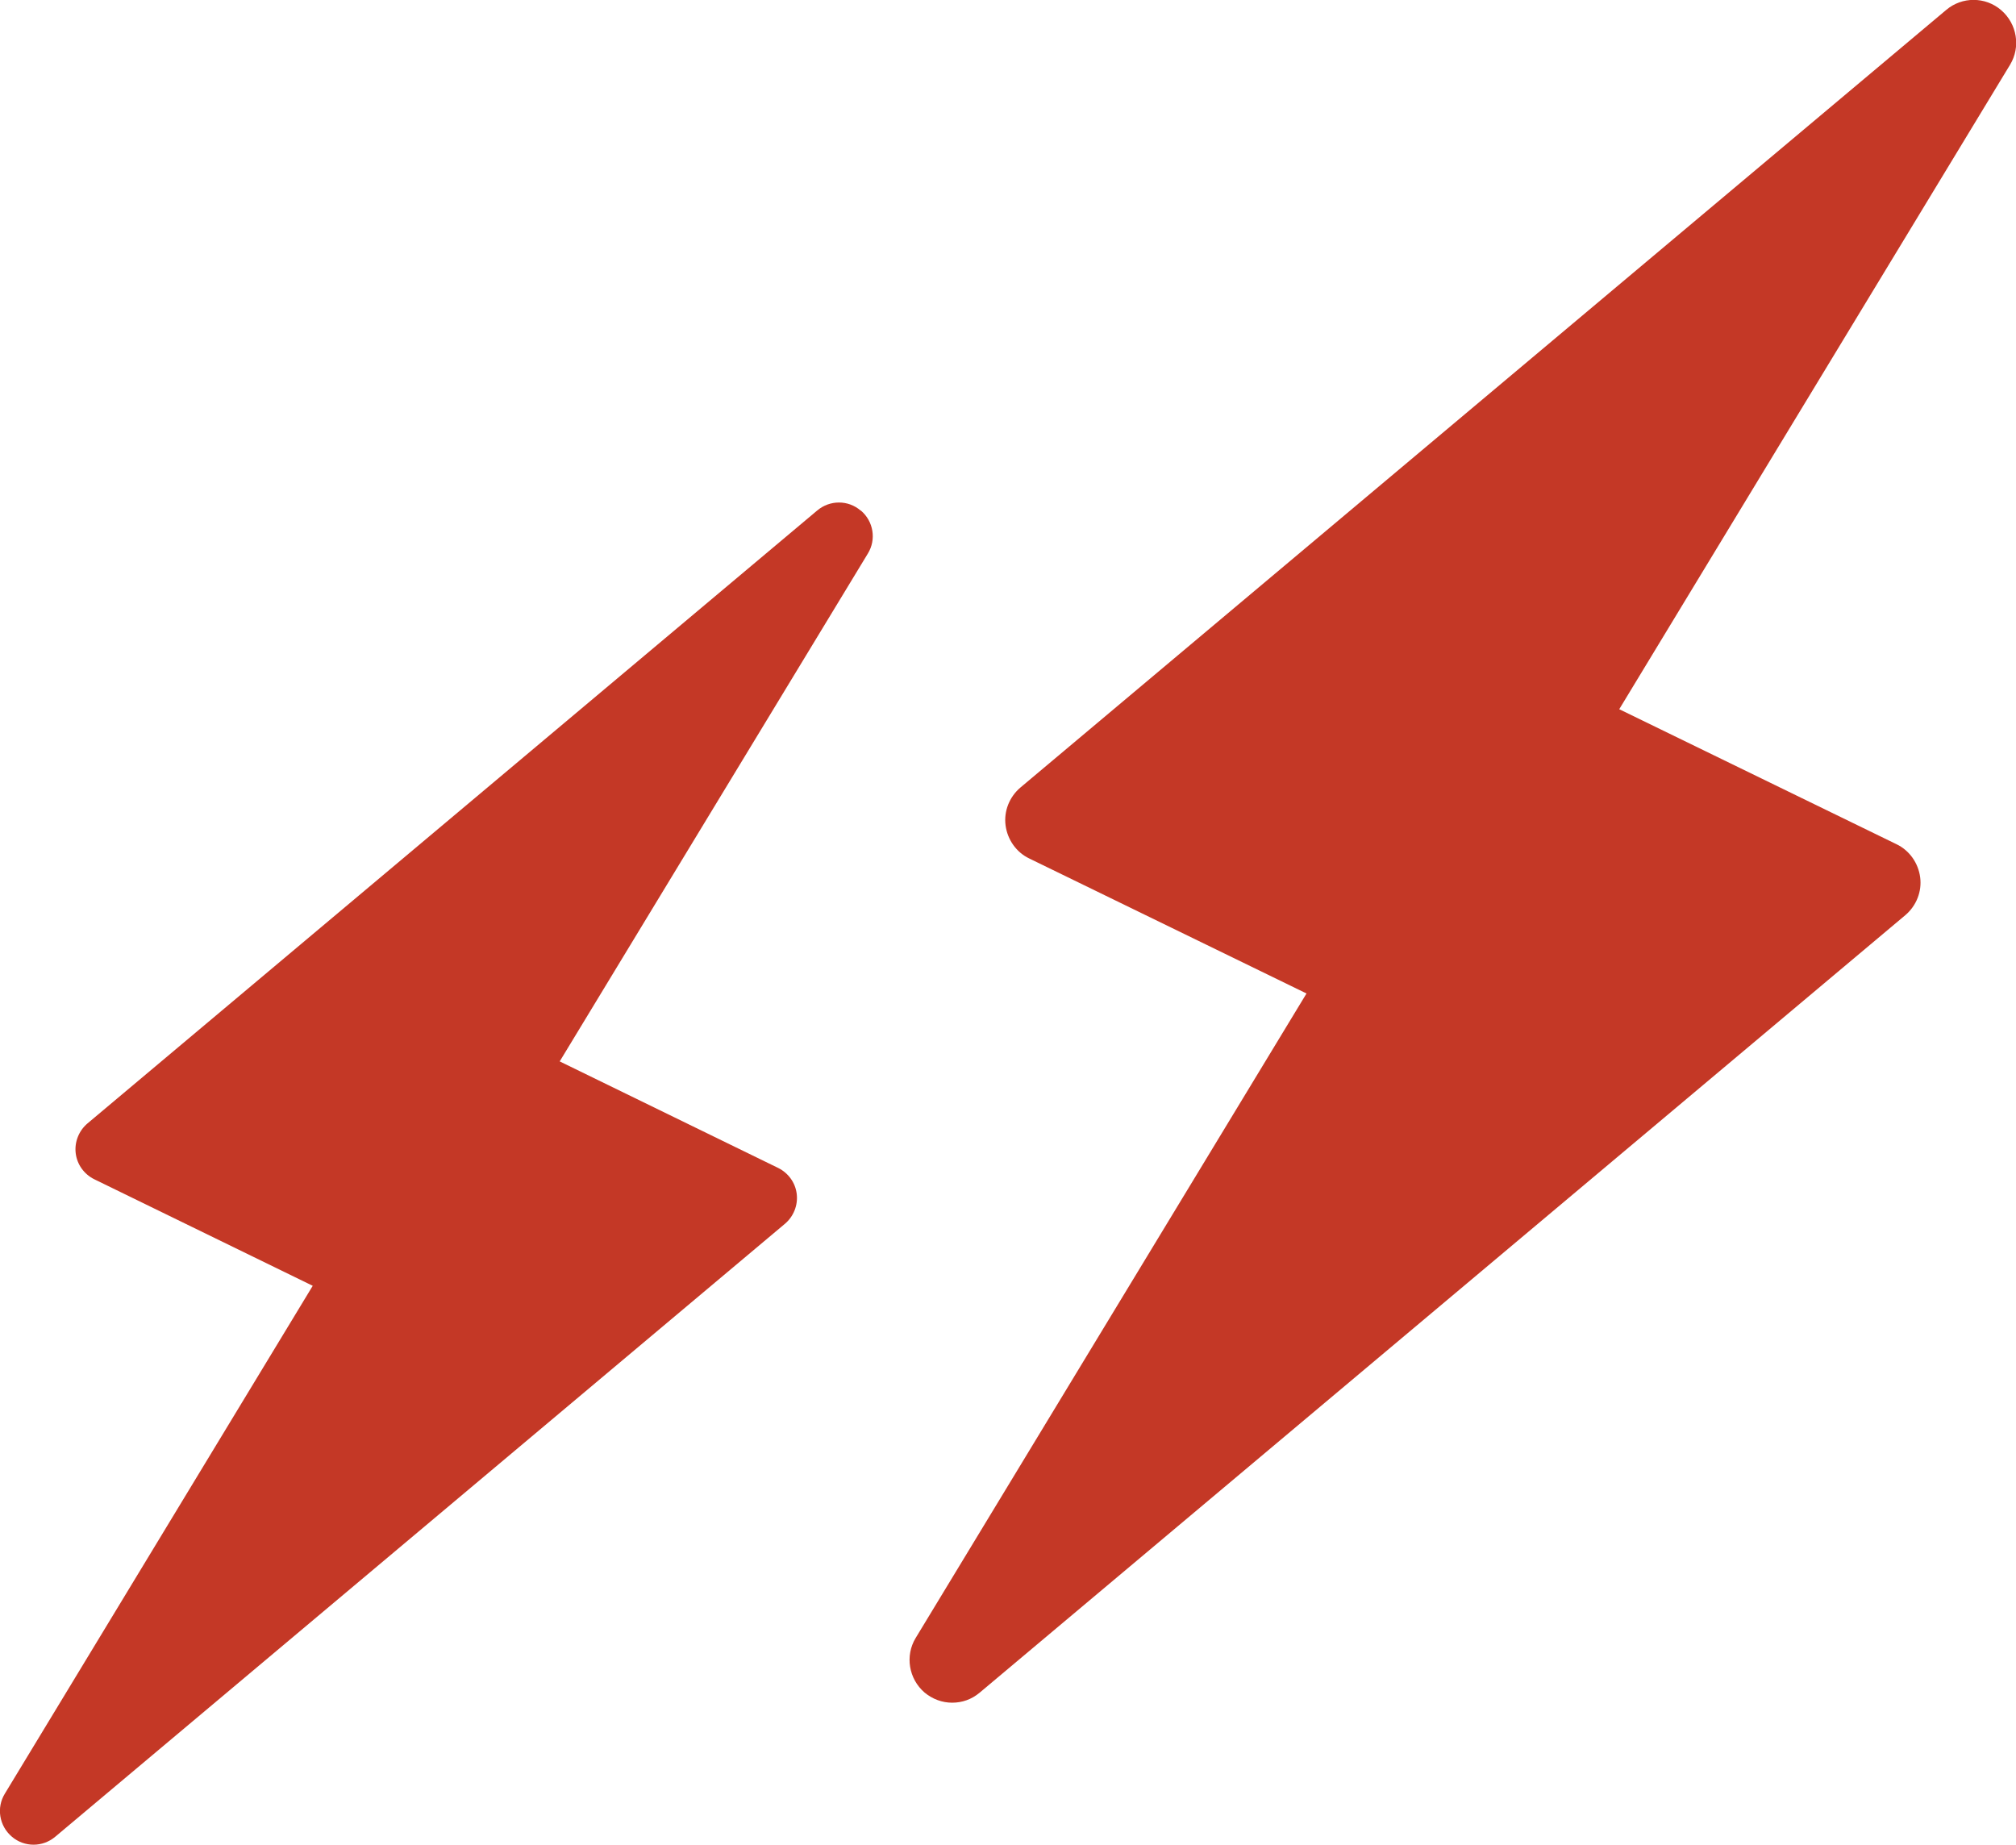
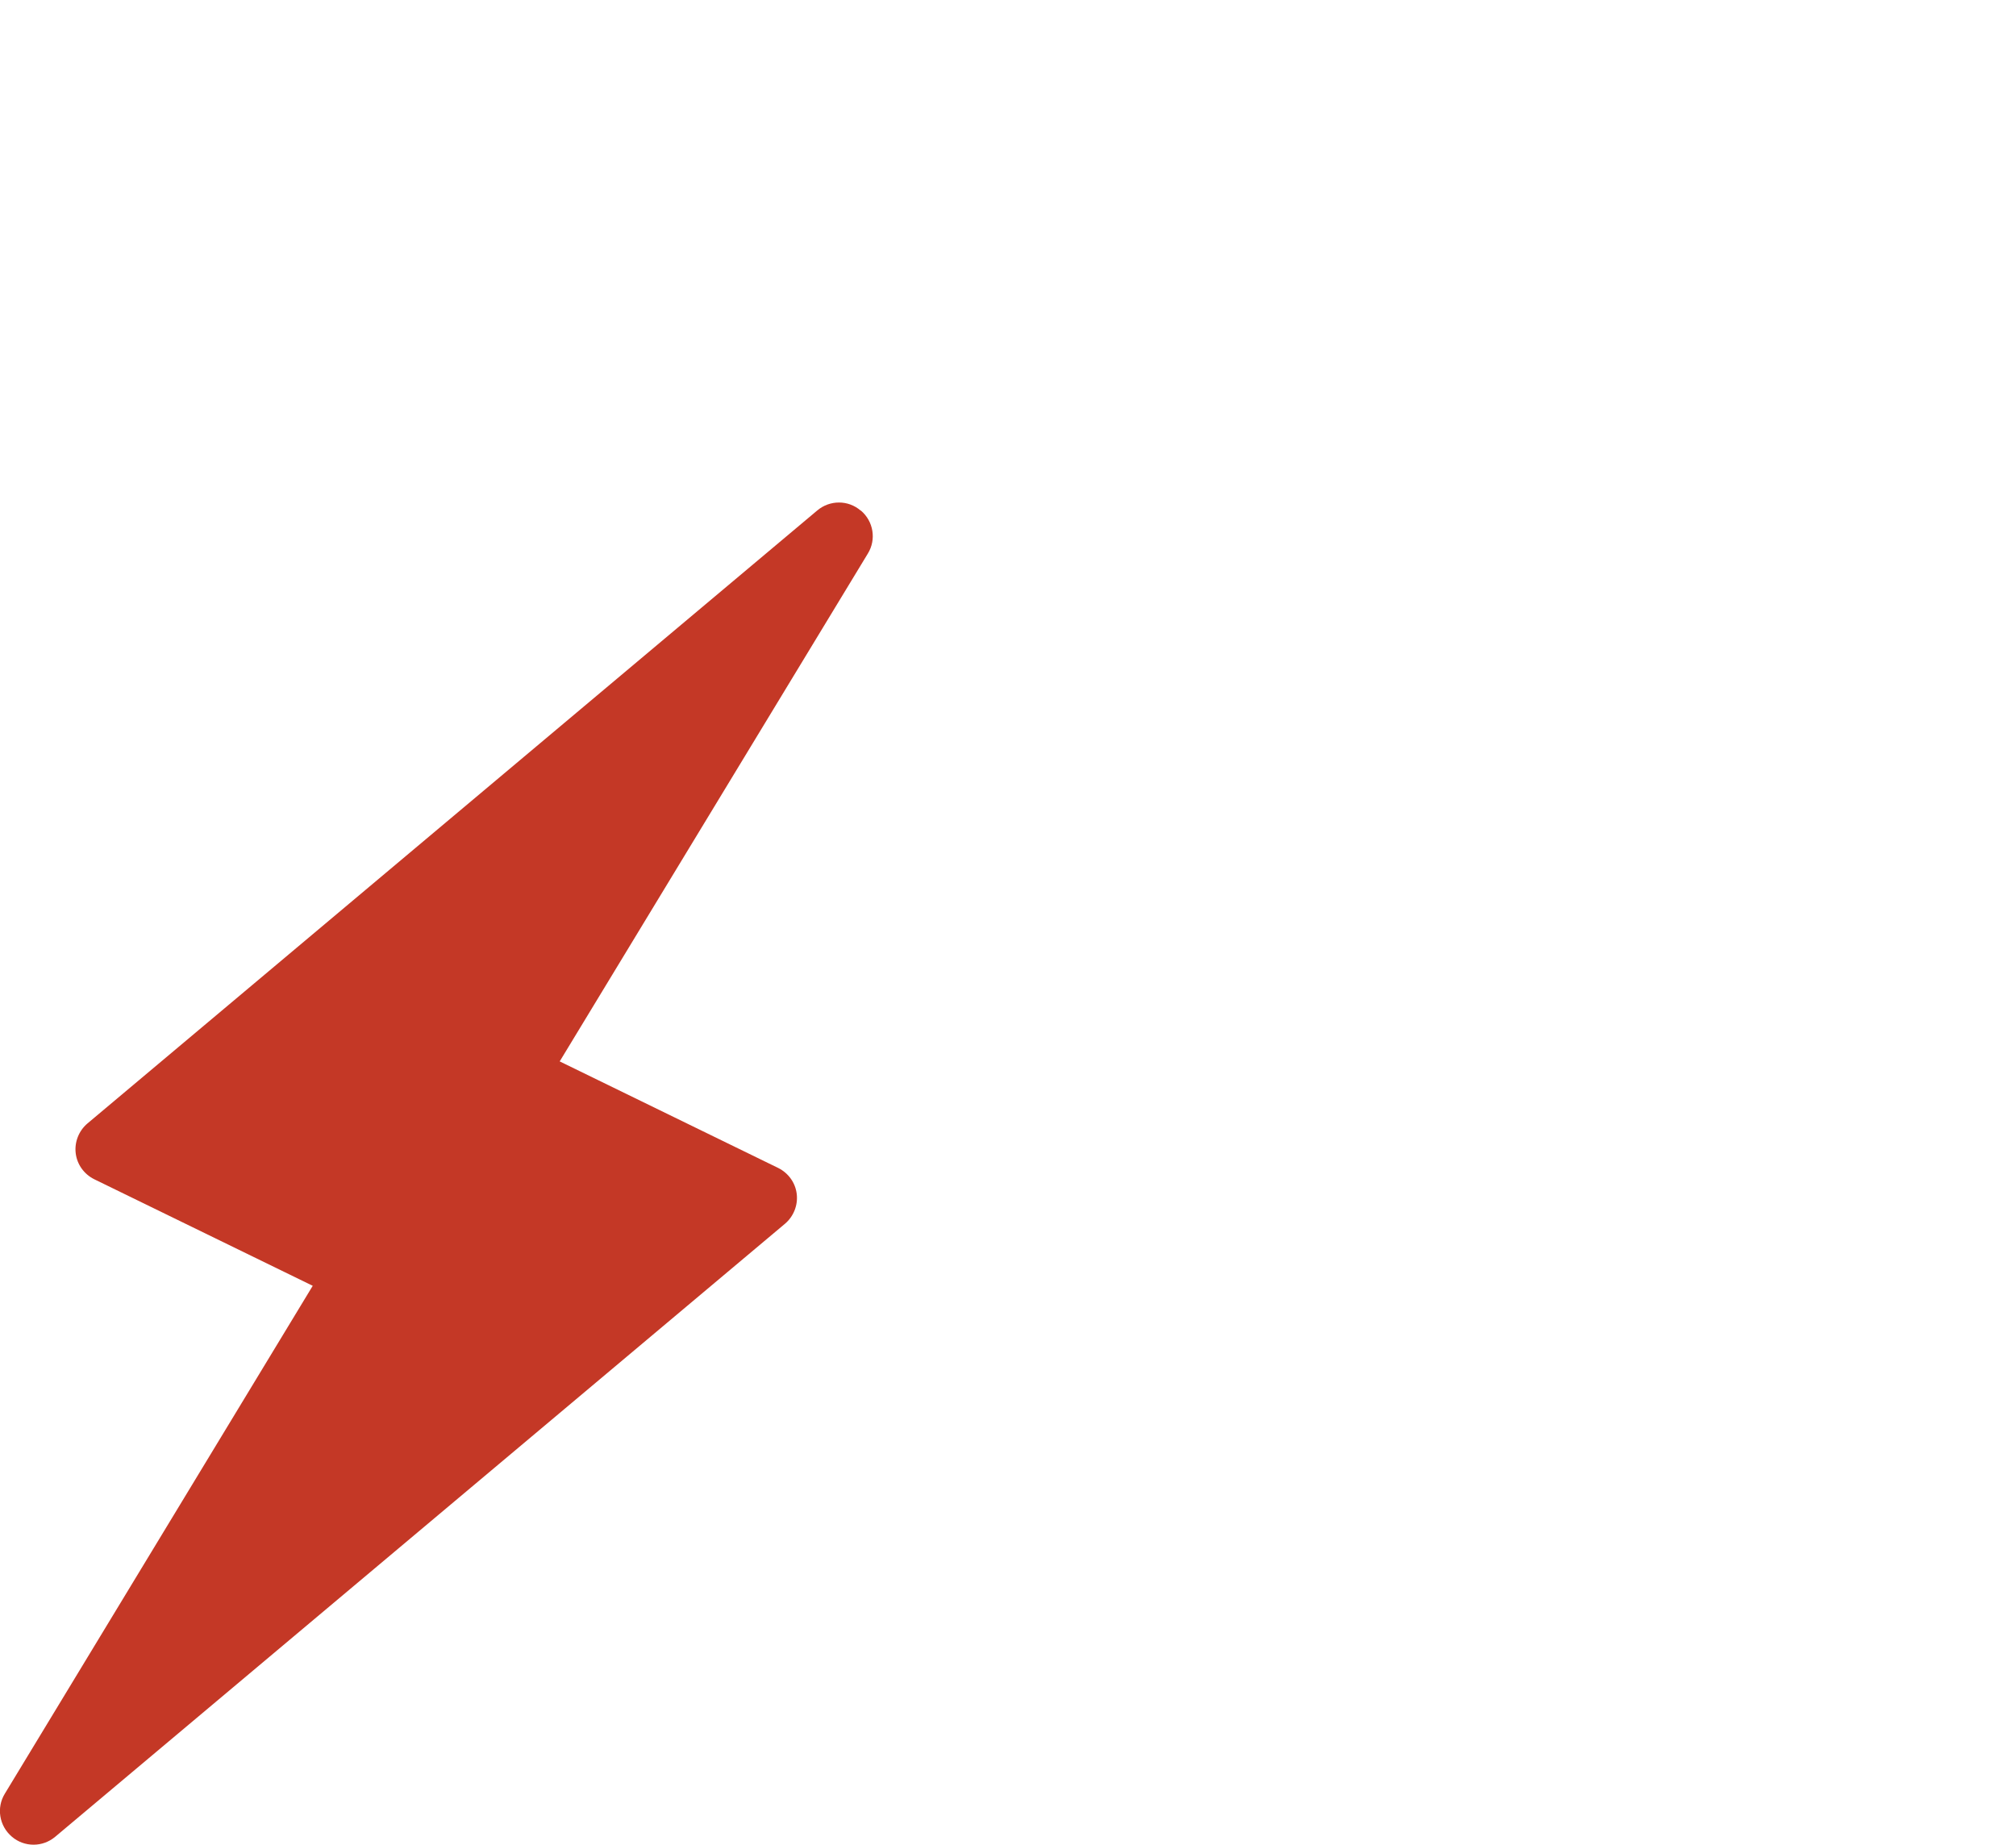
<svg xmlns="http://www.w3.org/2000/svg" id="_圖層_1" viewBox="0 0 75.1 68.72">
  <defs>
    <style>.cls-1{fill:#c43826;}</style>
  </defs>
  <g id="_5-Lightning">
    <path class="cls-1" d="m32.06,19.02c-.46-.4-1.15-.4-1.62,0L3.26,41.85c-.32.27-.49.69-.44,1.11.05.42.31.78.69.97l8.14,3.97L.18,66.82c-.32.52-.21,1.2.26,1.6.23.2.52.3.81.3s.57-.1.8-.29l27.19-22.84c.32-.27.49-.69.44-1.11-.05-.42-.31-.78-.69-.97l-8.14-3.97,11.48-18.92c.32-.52.21-1.2-.26-1.6Z" />
  </g>
  <g id="_5-Lightning-2">
-     <path class="cls-1" d="m74.55.38c-.59-.51-1.46-.51-2.05-.01l-34.49,28.97c-.41.35-.62.88-.55,1.41.07.53.4,1,.88,1.23l10.33,5.03-14.56,24.01c-.4.66-.26,1.52.33,2.03.3.25.66.38,1.03.38s.72-.12,1.02-.37l34.49-28.97c.41-.35.62-.88.55-1.41-.07-.53-.4-1-.88-1.23l-10.33-5.03,14.56-24.01c.4-.66.26-1.52-.33-2.03Z" />
-   </g>
+     </g>
</svg>